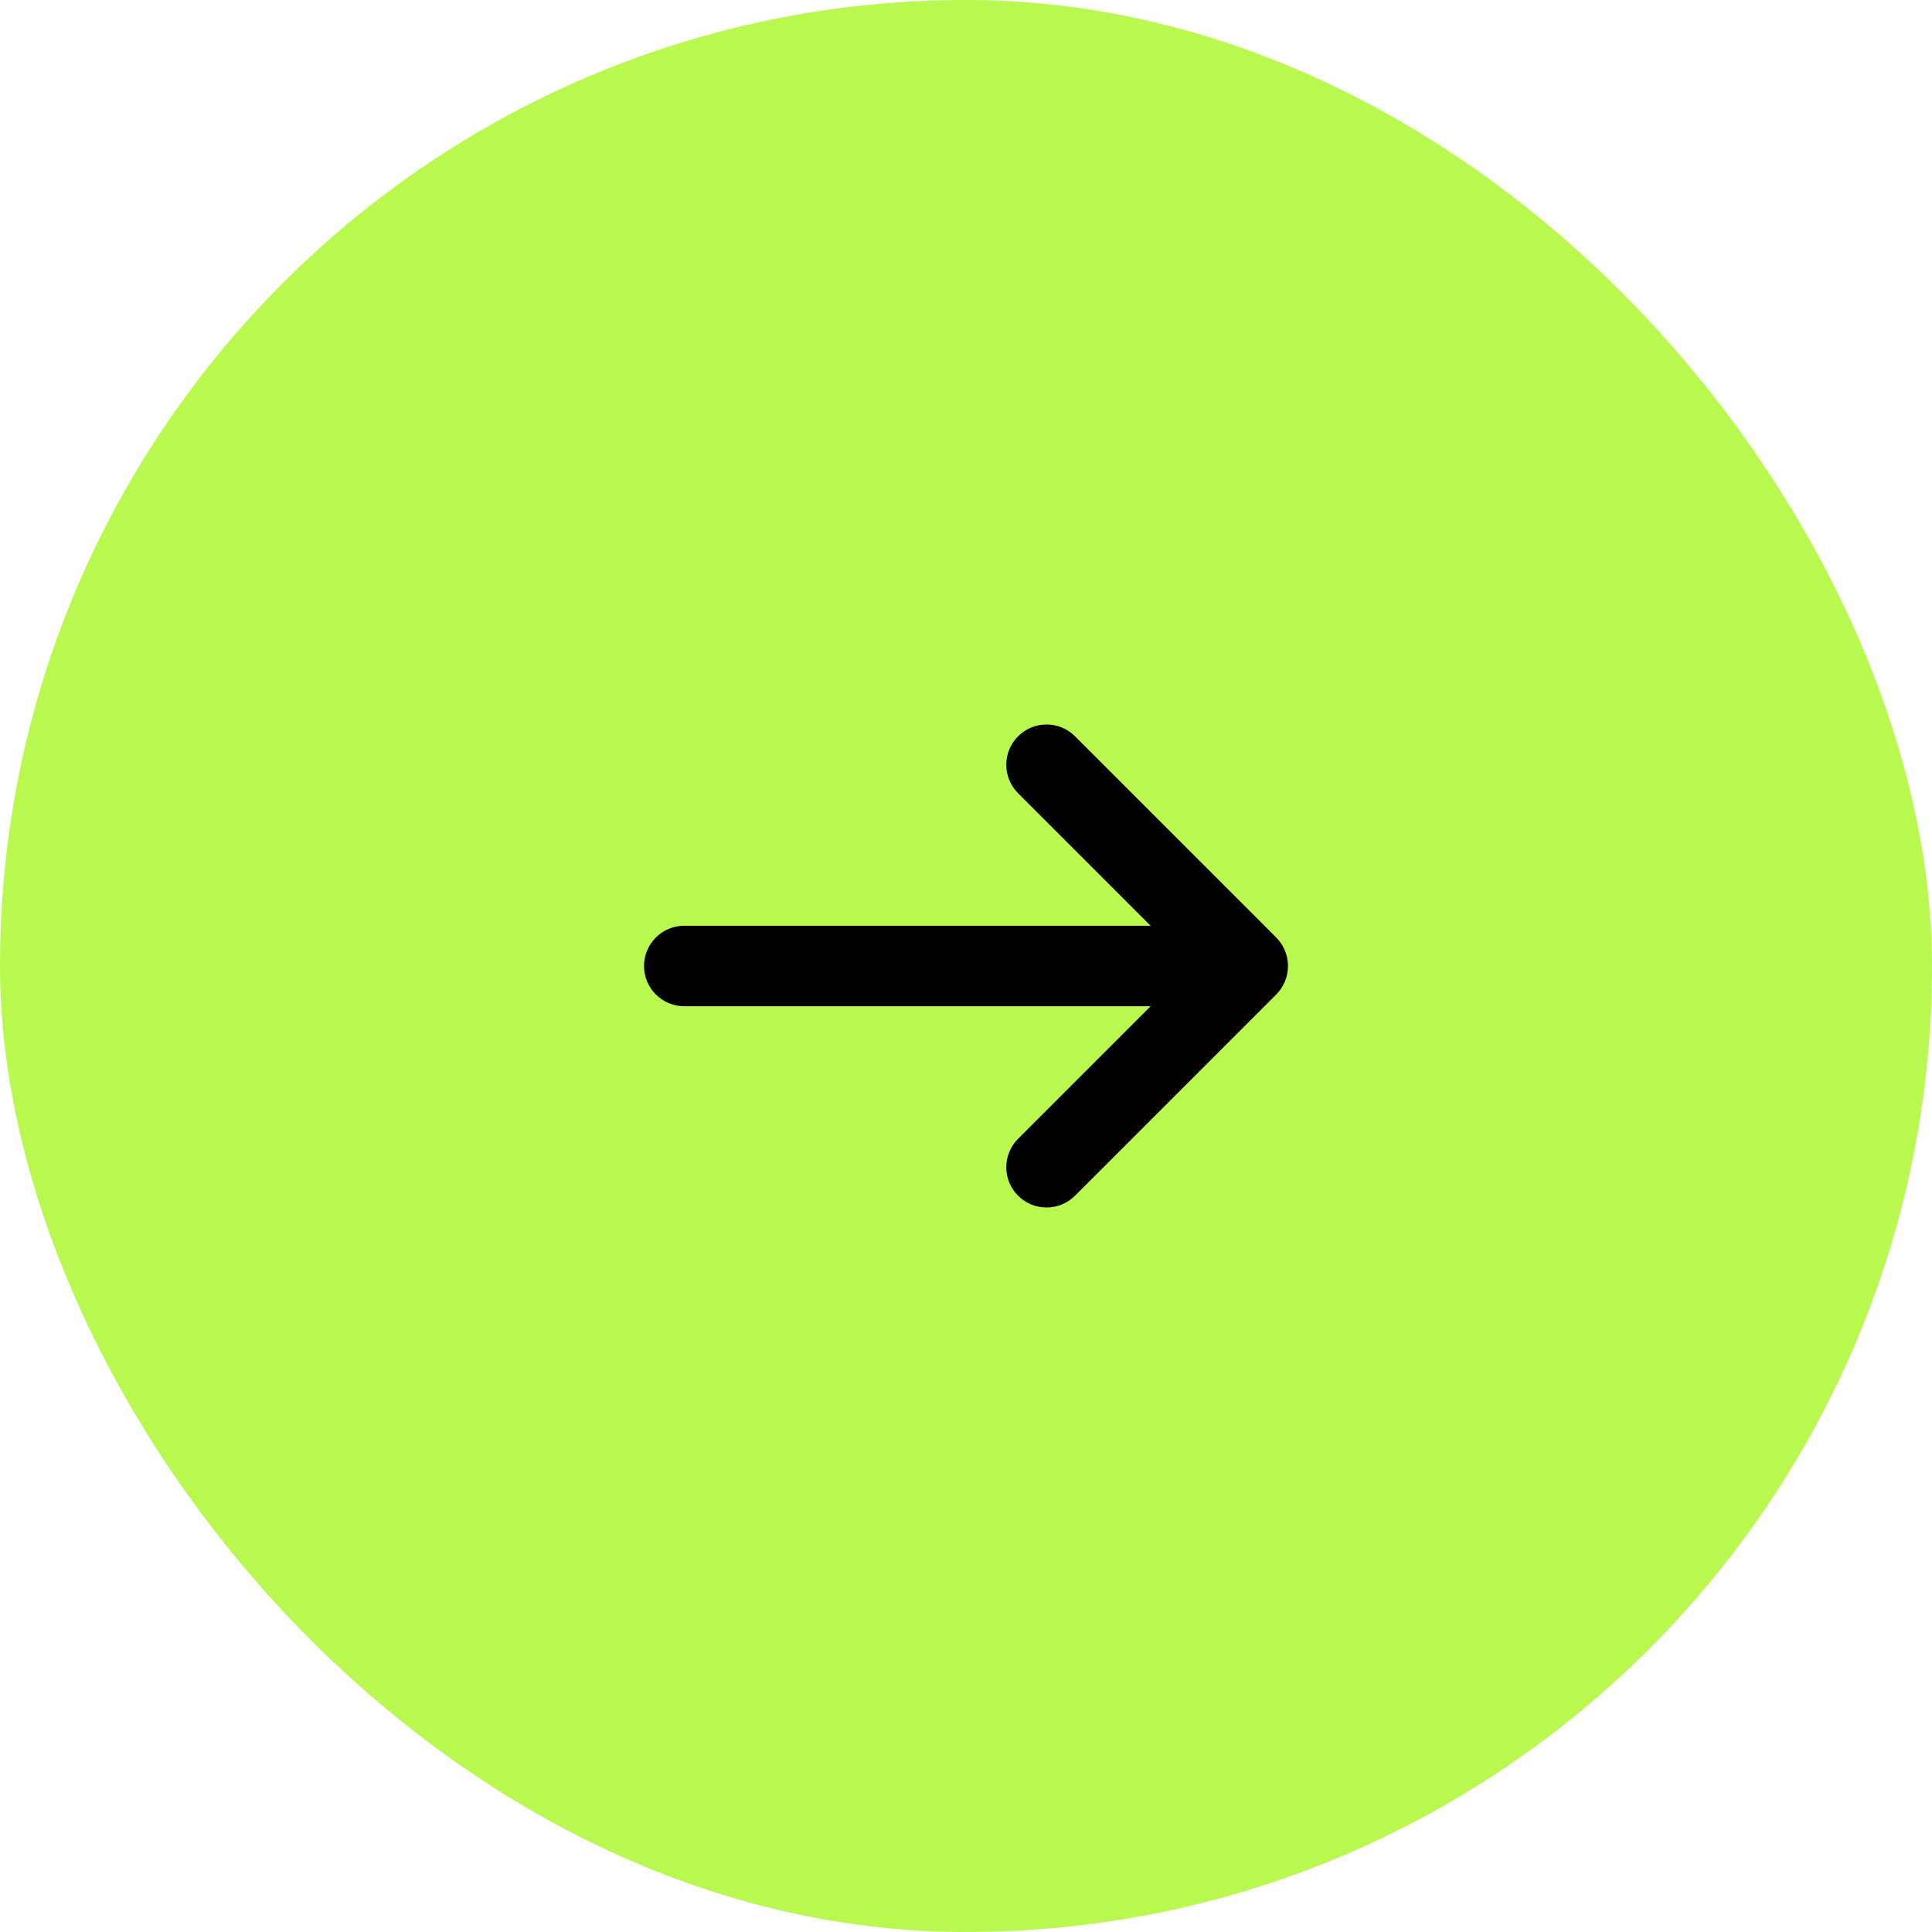
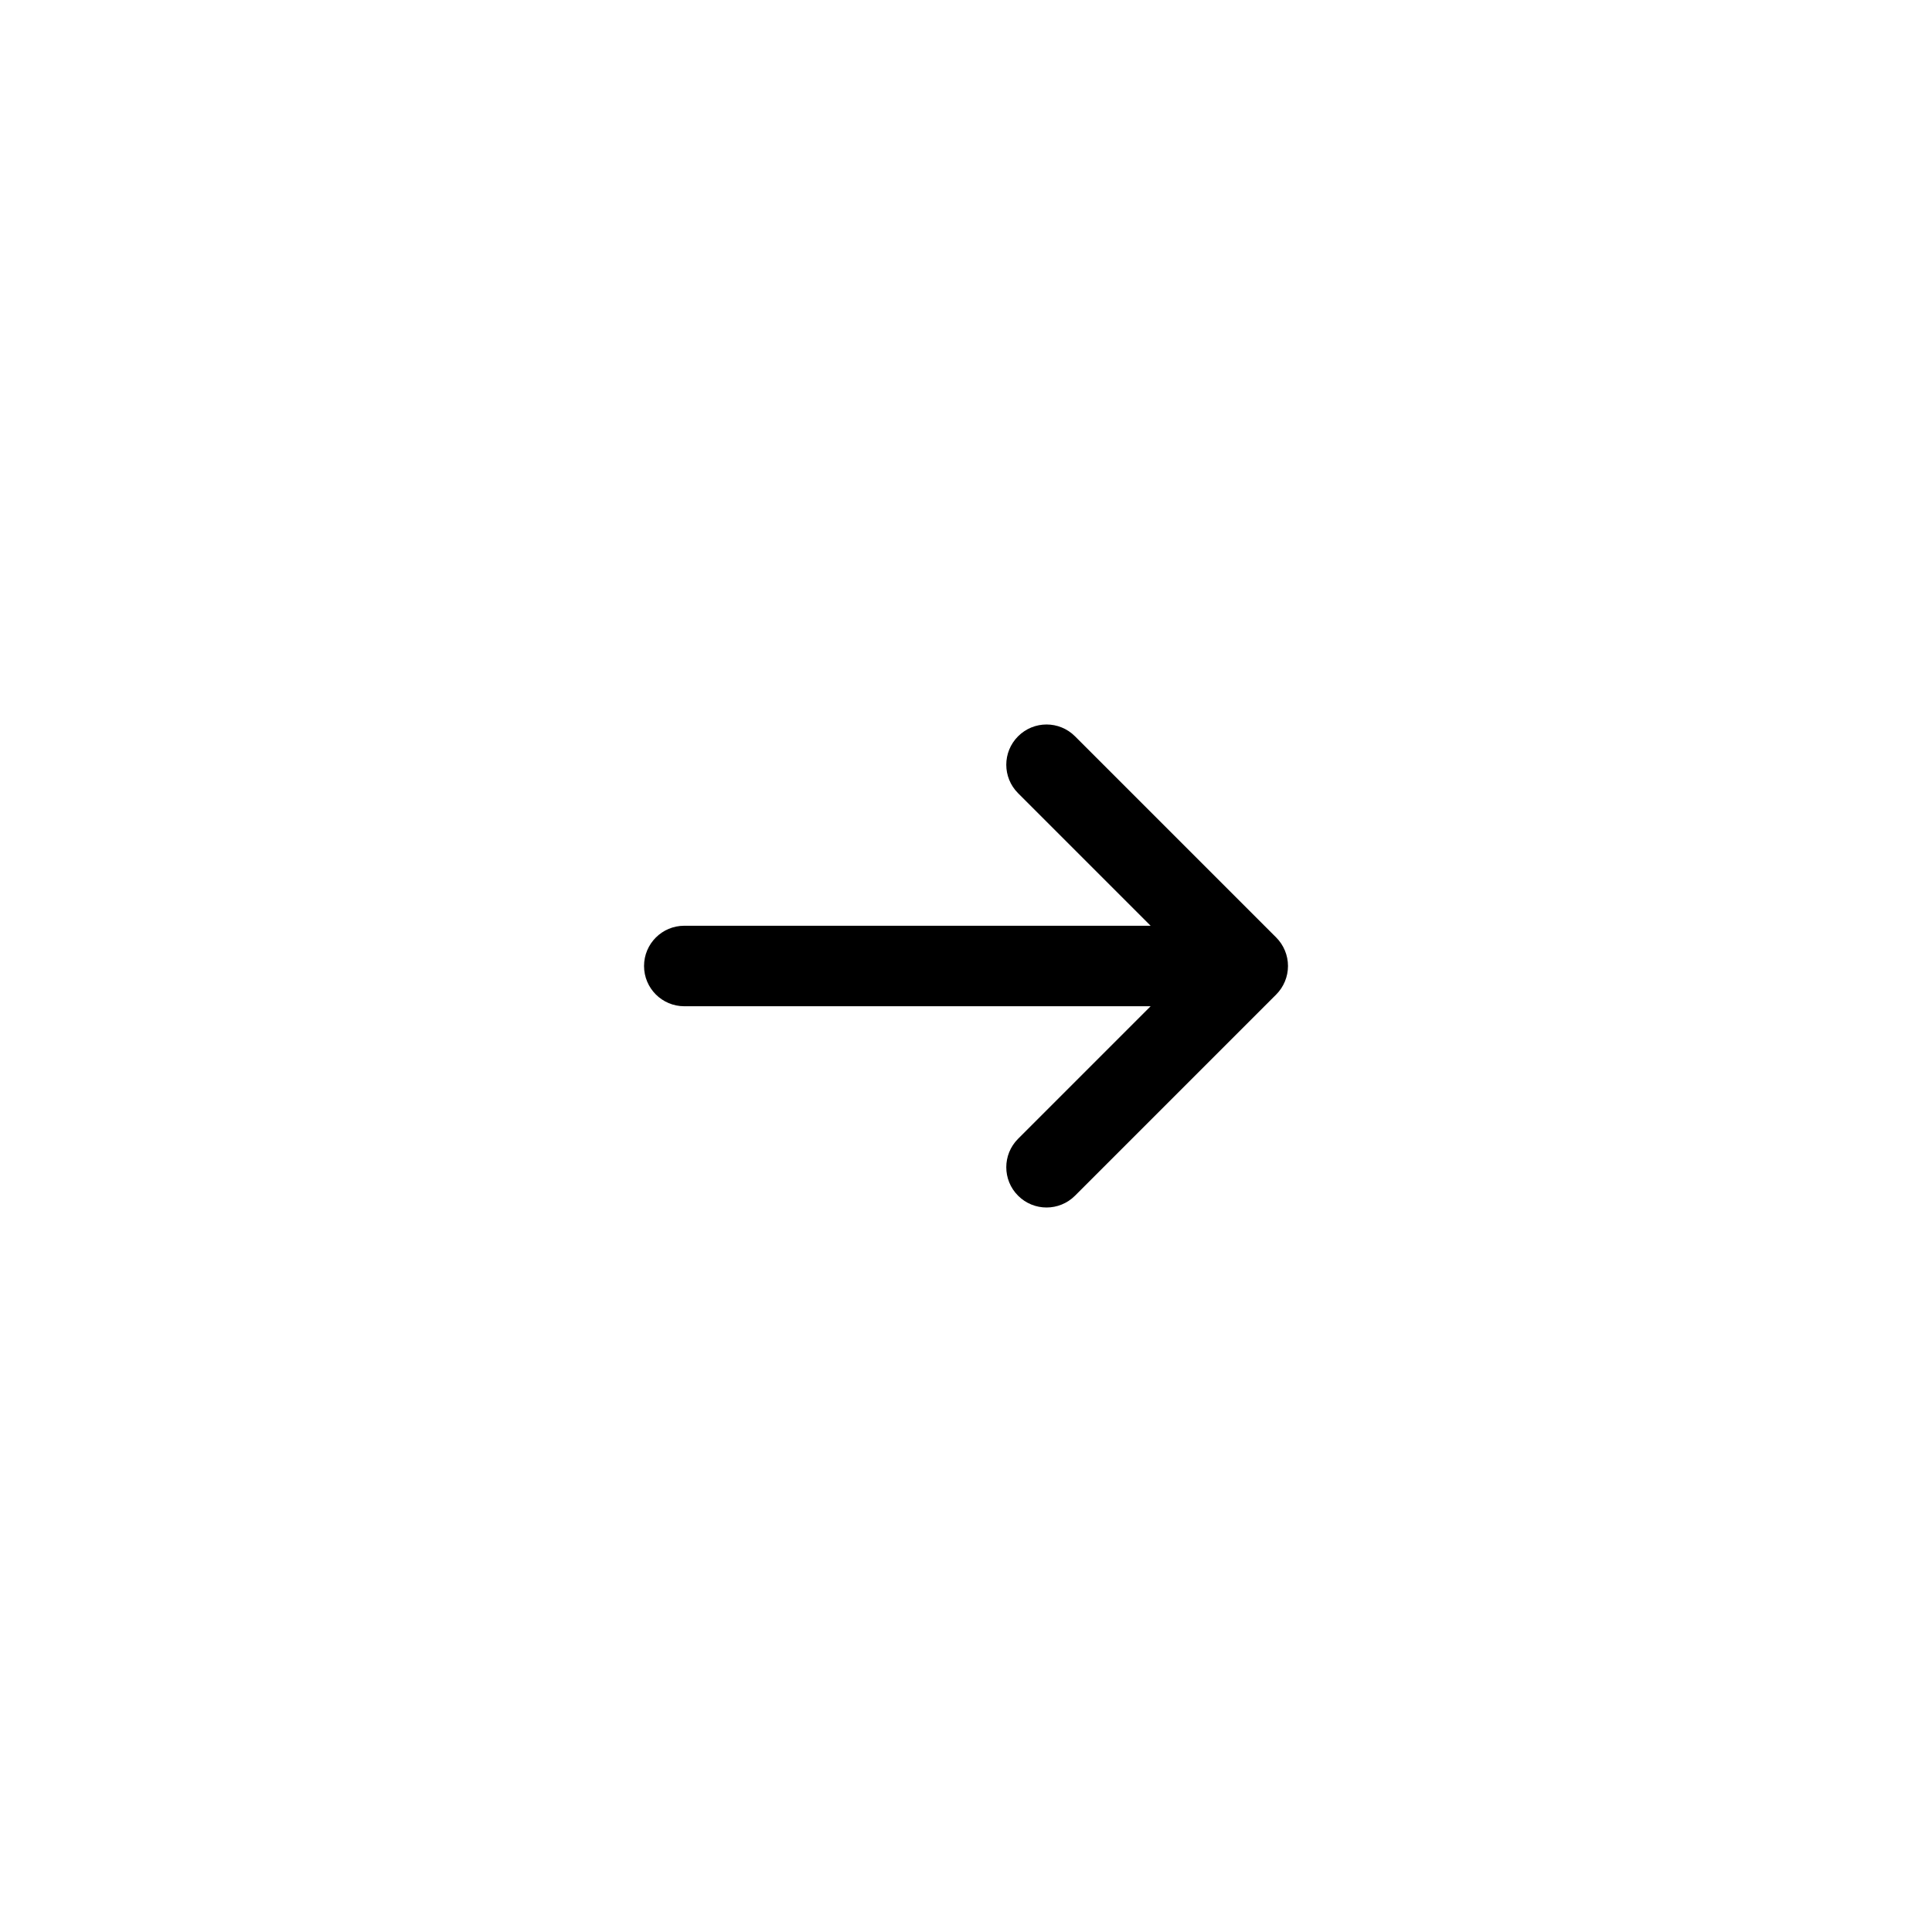
<svg xmlns="http://www.w3.org/2000/svg" width="48" height="48" viewBox="0 0 48 48" fill="none">
-   <rect width="48" height="48" rx="24" fill="#B9F94F" />
  <path fill-rule="evenodd" clip-rule="evenodd" d="M17.001 23H28.587L25.294 19.707C24.903 19.316 24.903 18.684 25.294 18.293C25.685 17.902 26.317 17.902 26.708 18.293L31.707 23.292C31.8 23.385 31.873 23.495 31.924 23.618C32.025 23.862 32.025 24.138 31.924 24.382C31.873 24.505 31.8 24.615 31.707 24.708L26.708 29.707C26.513 29.902 26.257 30 26.001 30C25.745 30 25.489 29.902 25.294 29.707C24.903 29.316 24.903 28.684 25.294 28.293L28.587 25H17.001C16.448 25 16.001 24.552 16.001 24C16.001 23.448 16.448 23 17.001 23Z" fill="black" />
</svg>